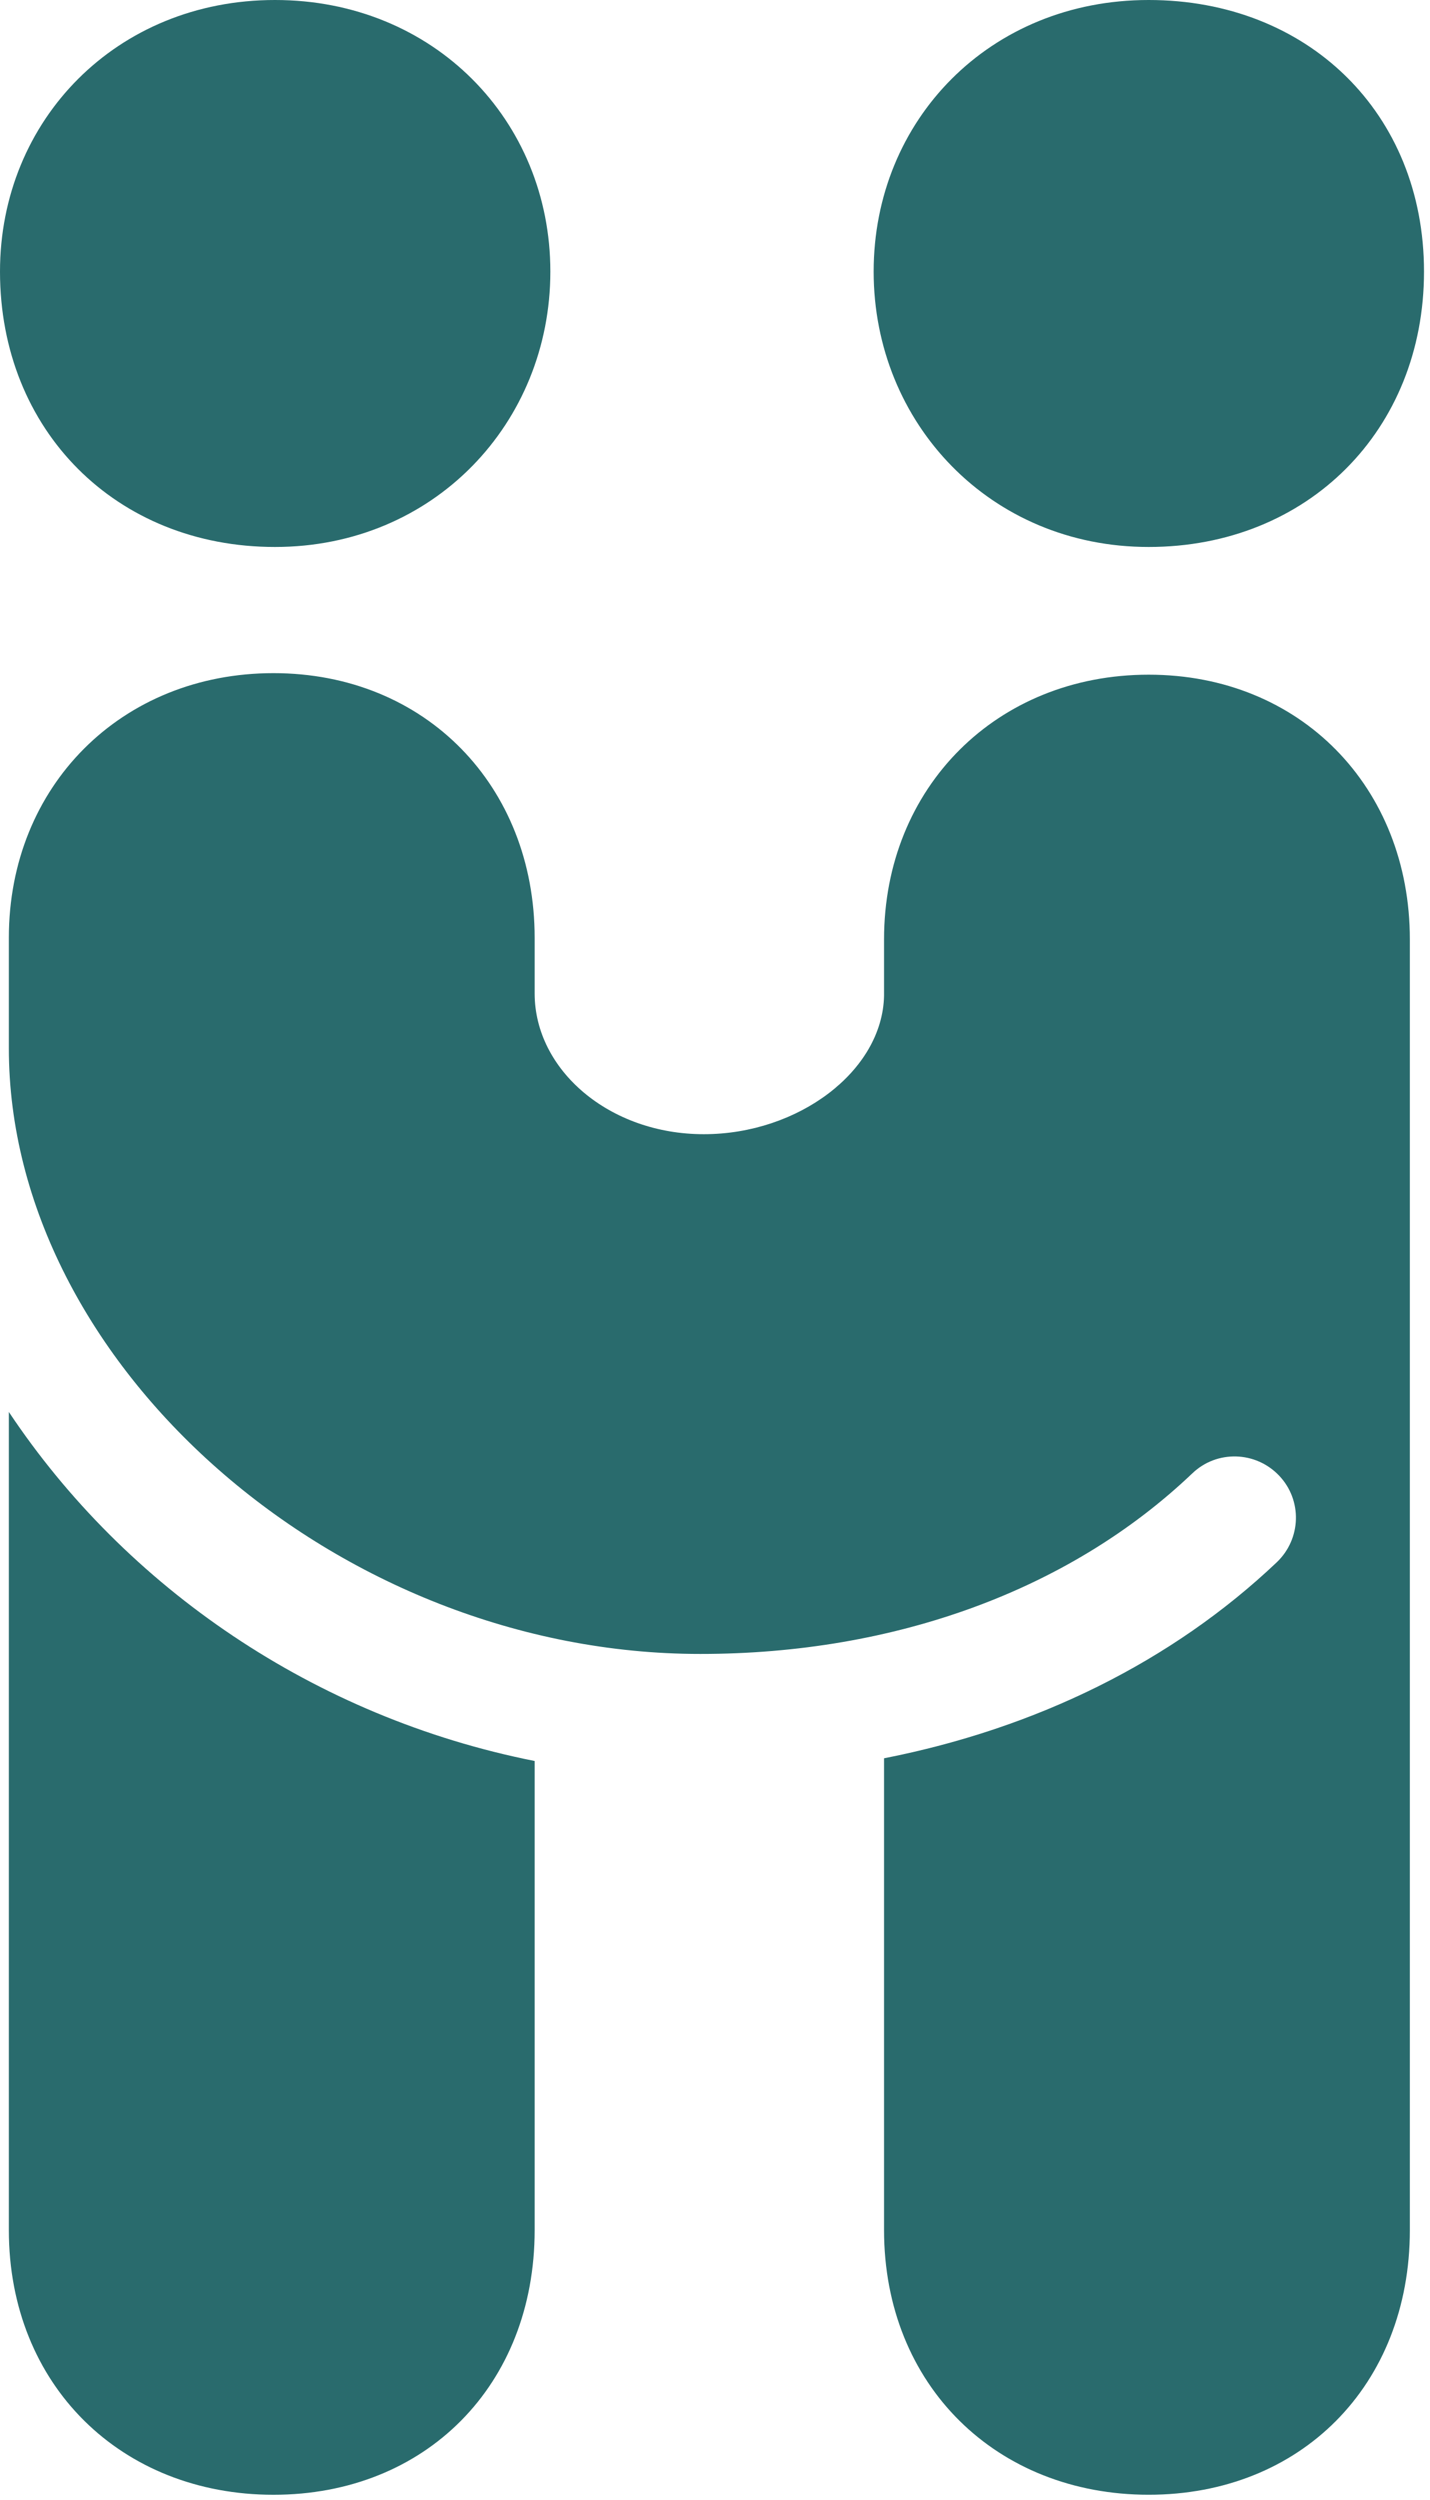
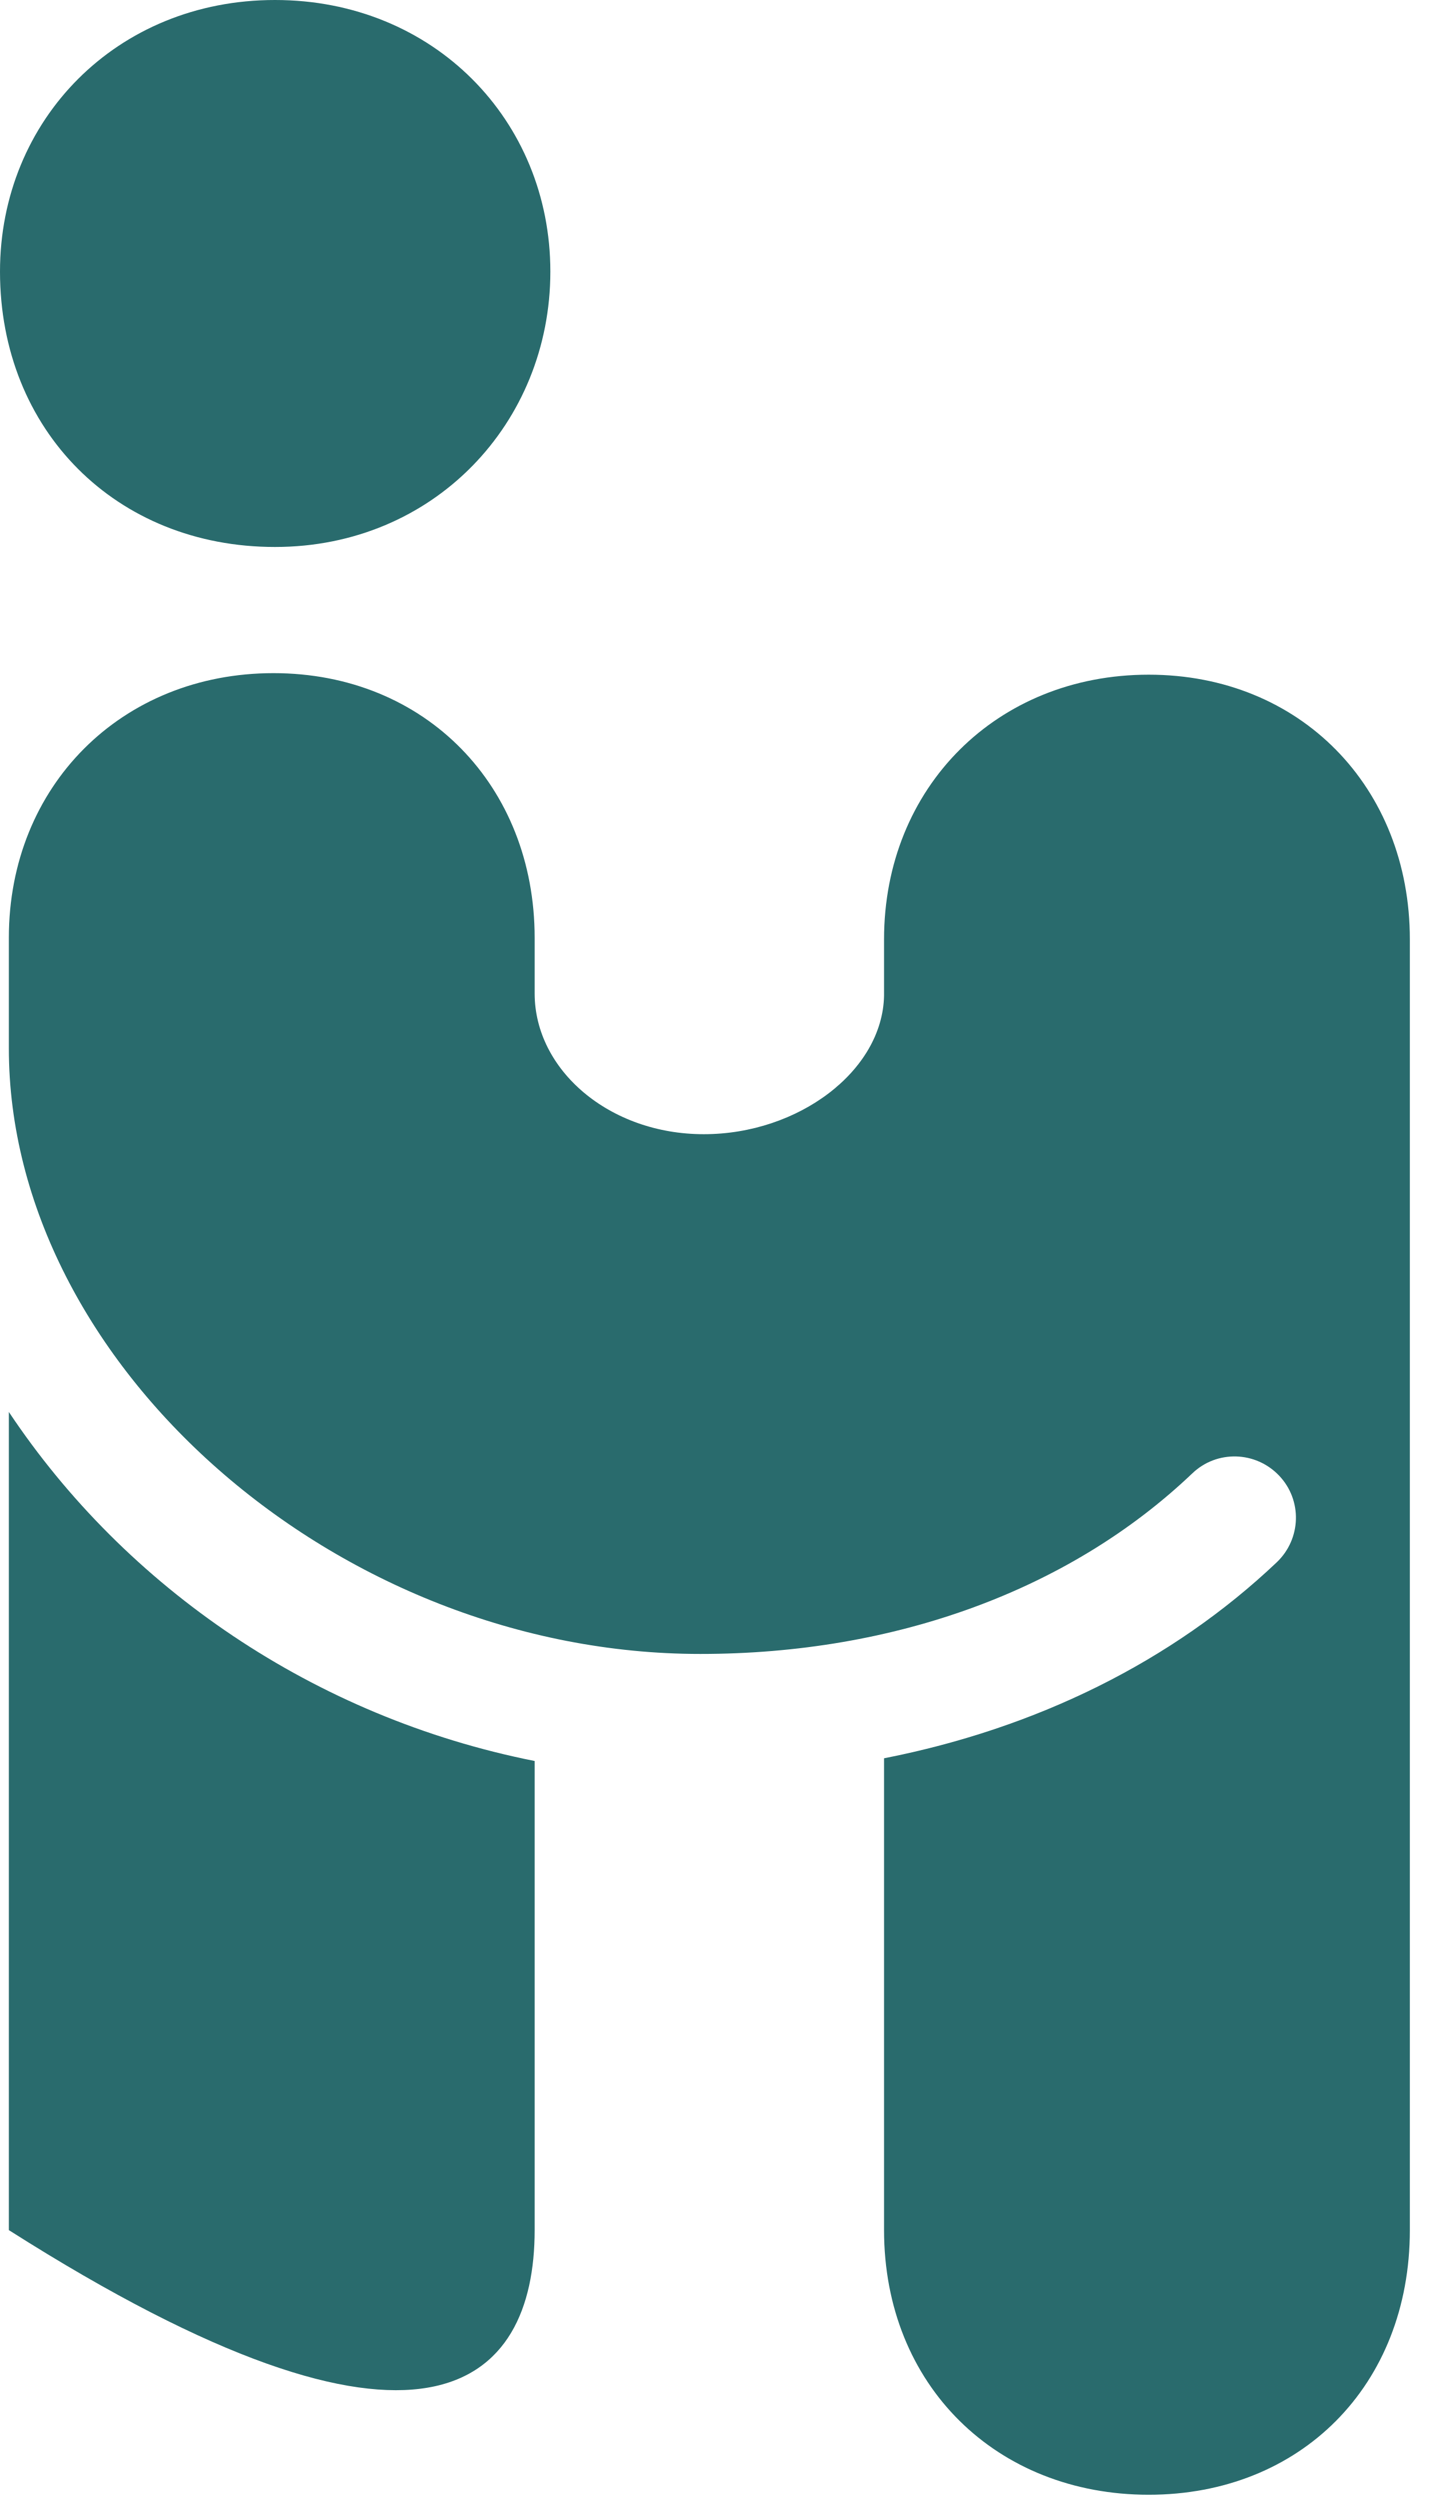
<svg xmlns="http://www.w3.org/2000/svg" width="234" height="409" viewBox="0 0 234 409" fill="none">
  <path d="M0 44.433C0 19.643 19.078 0 44.998 0C70.917 0 90.058 19.643 90.058 44.433C90.058 69.222 70.98 89.493 44.998 89.493C19.016 89.493 0 70.415 0 44.433Z" fill="#296B6D" />
-   <path d="M187.959 89.493C213.941 89.493 233.019 70.415 233.019 44.433C233.019 18.451 213.941 0 187.959 0C161.977 0 142.961 19.643 142.961 44.433C142.961 69.222 162.04 89.493 187.959 89.493Z" fill="#296B6D" />
-   <path d="M1.447 230.949V364.875C1.447 390.292 19.898 408.178 44.75 408.178C69.603 408.178 87.489 390.292 87.489 364.875V288.122C51.466 280.967 20.588 259.755 1.447 231.012V230.949Z" fill="#296B6D" />
+   <path d="M1.447 230.949V364.875C69.603 408.178 87.489 390.292 87.489 364.875V288.122C51.466 280.967 20.588 259.755 1.447 231.012V230.949Z" fill="#296B6D" />
  <path d="M187.965 110.386C163.113 110.386 144.662 128.837 144.662 153.689V162.914C144.411 175.215 130.667 185.57 115.165 185.57C99.664 185.57 87.489 175.027 87.489 162.538V153.438C87.489 128.586 69.603 110.135 44.75 110.135C19.898 110.135 1.447 128.586 1.447 153.438V171.512C1.447 223.162 55.168 270.608 114.6 270.608C146.482 270.608 175.099 260.127 195.119 241.049C199.136 237.22 205.474 237.409 209.303 241.425C213.131 245.442 212.943 251.78 208.926 255.608C191.793 271.863 169.577 282.783 144.662 287.678V364.871C144.662 390.288 163.113 408.174 187.965 408.174C212.817 408.174 230.703 390.288 230.703 364.871V153.689C230.703 128.837 212.817 110.386 187.965 110.386Z" fill="#296B6D" />
</svg>